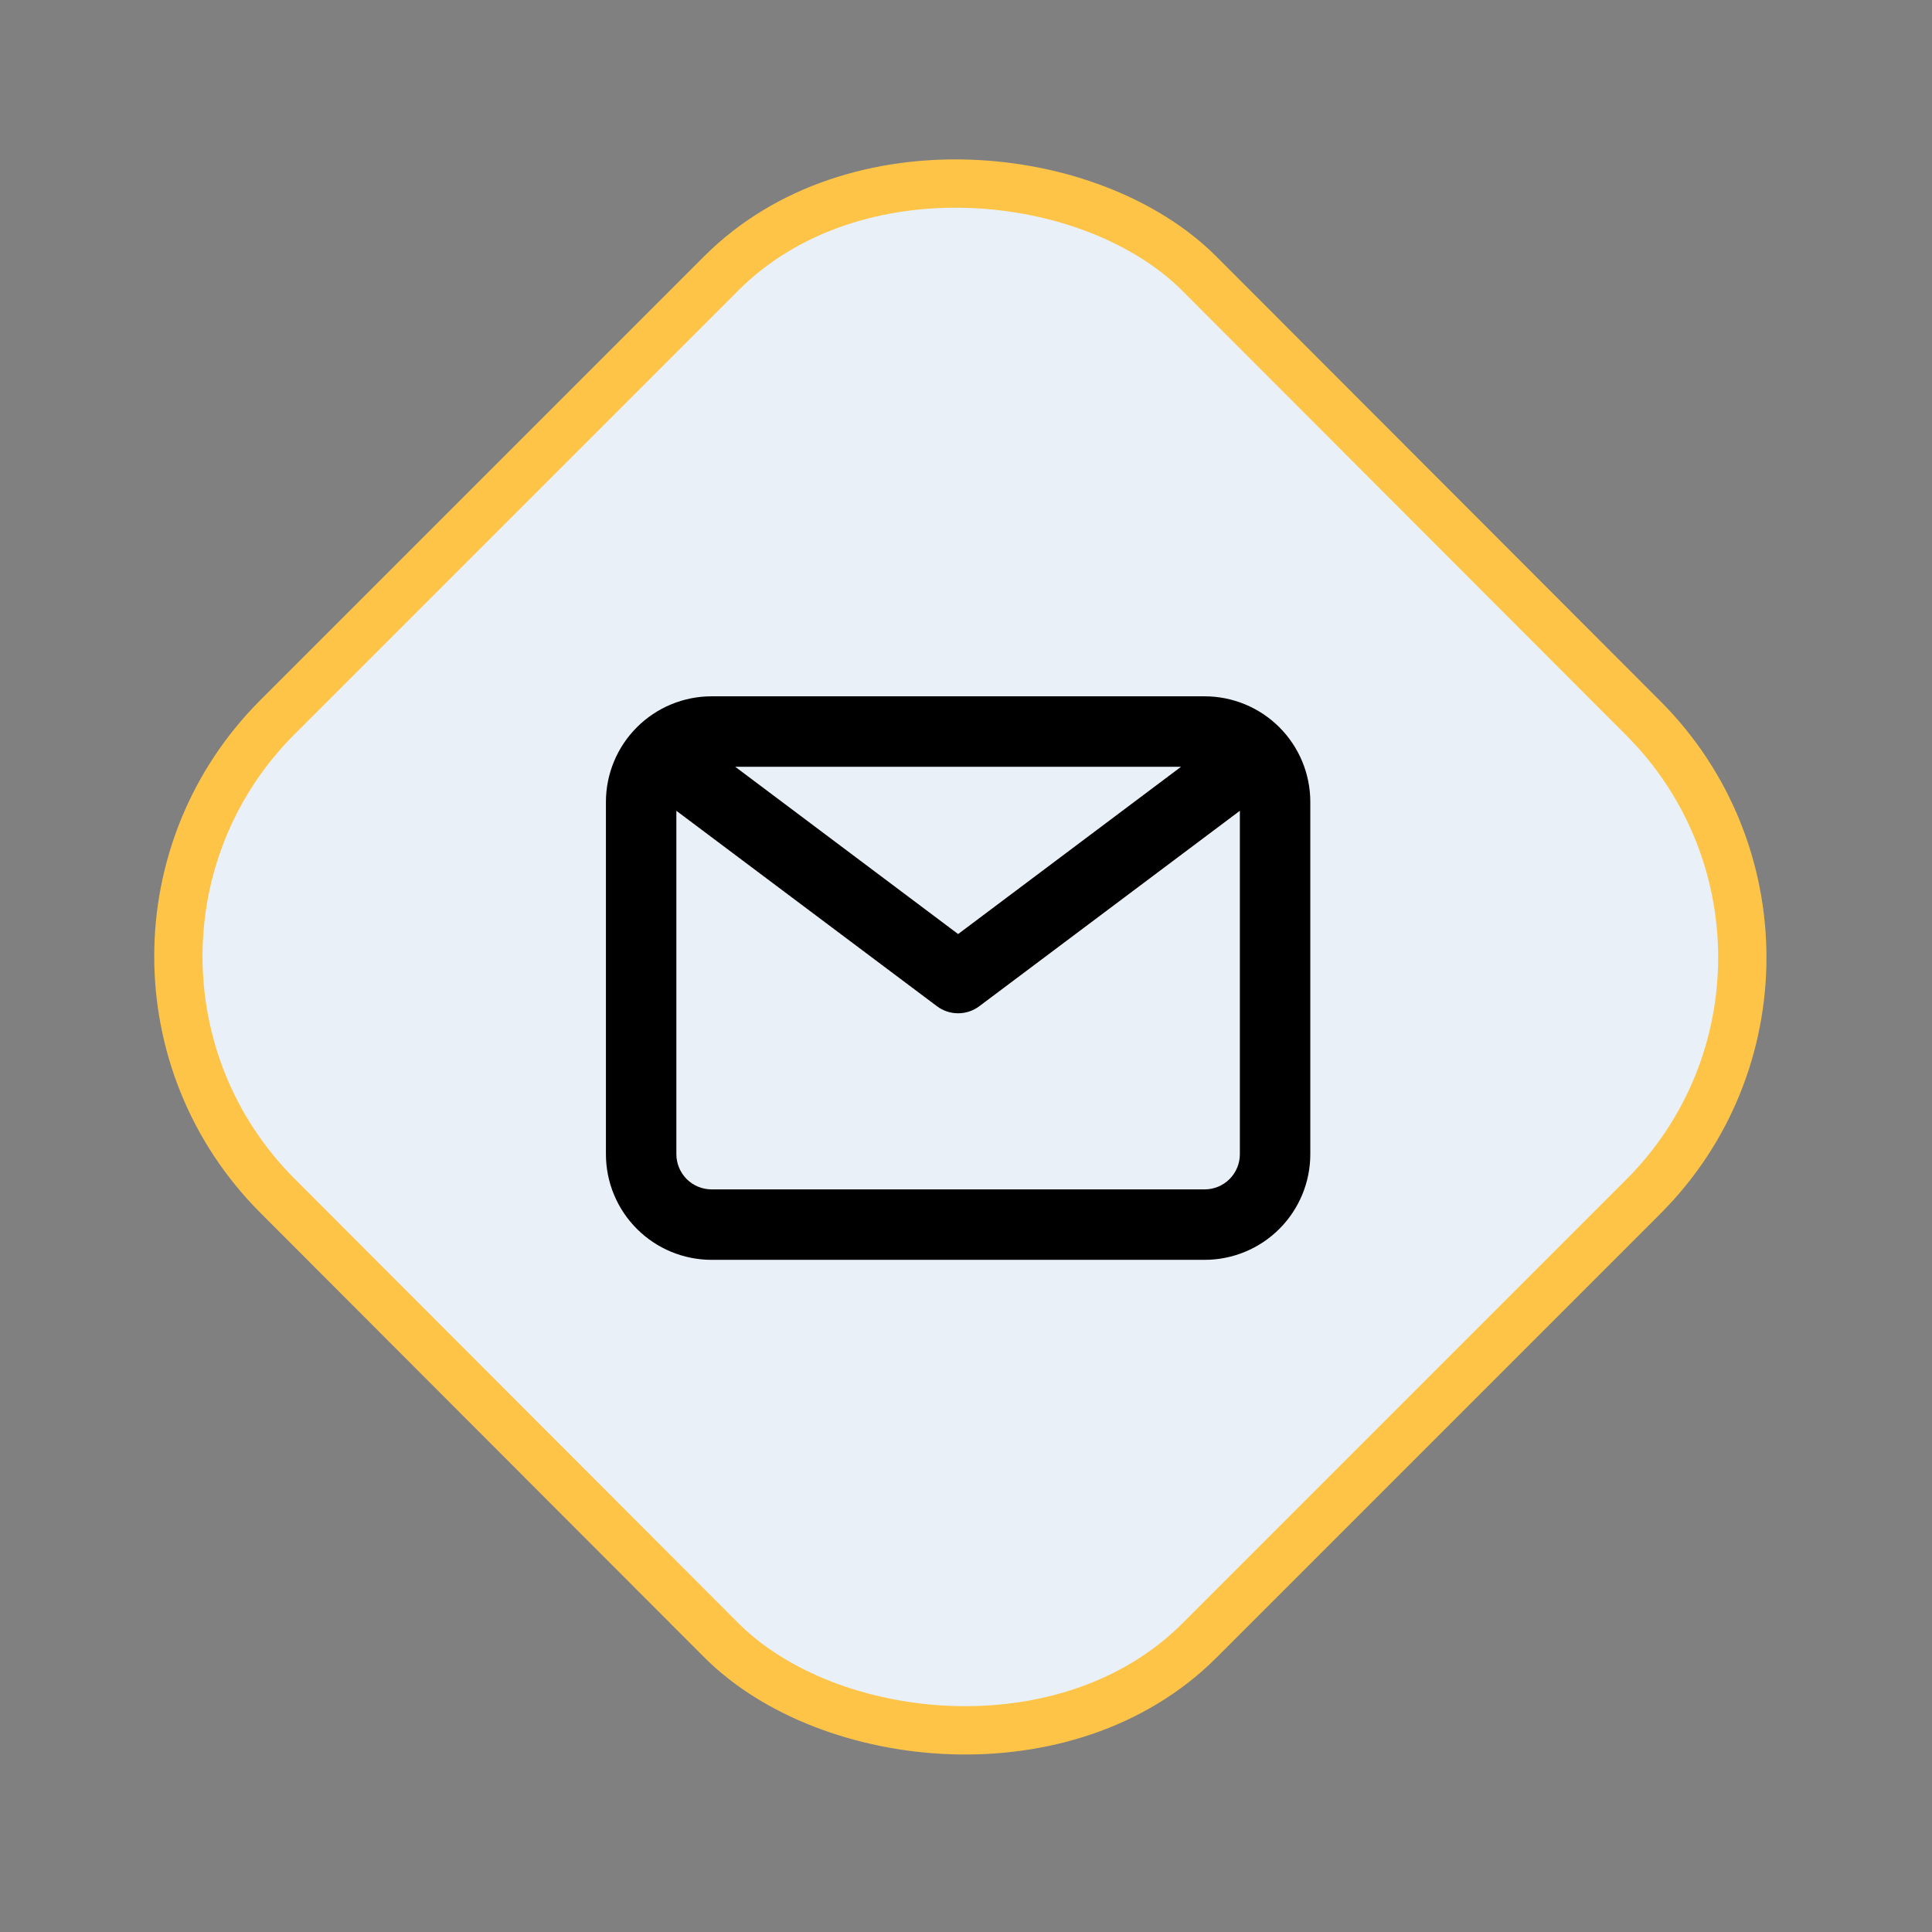
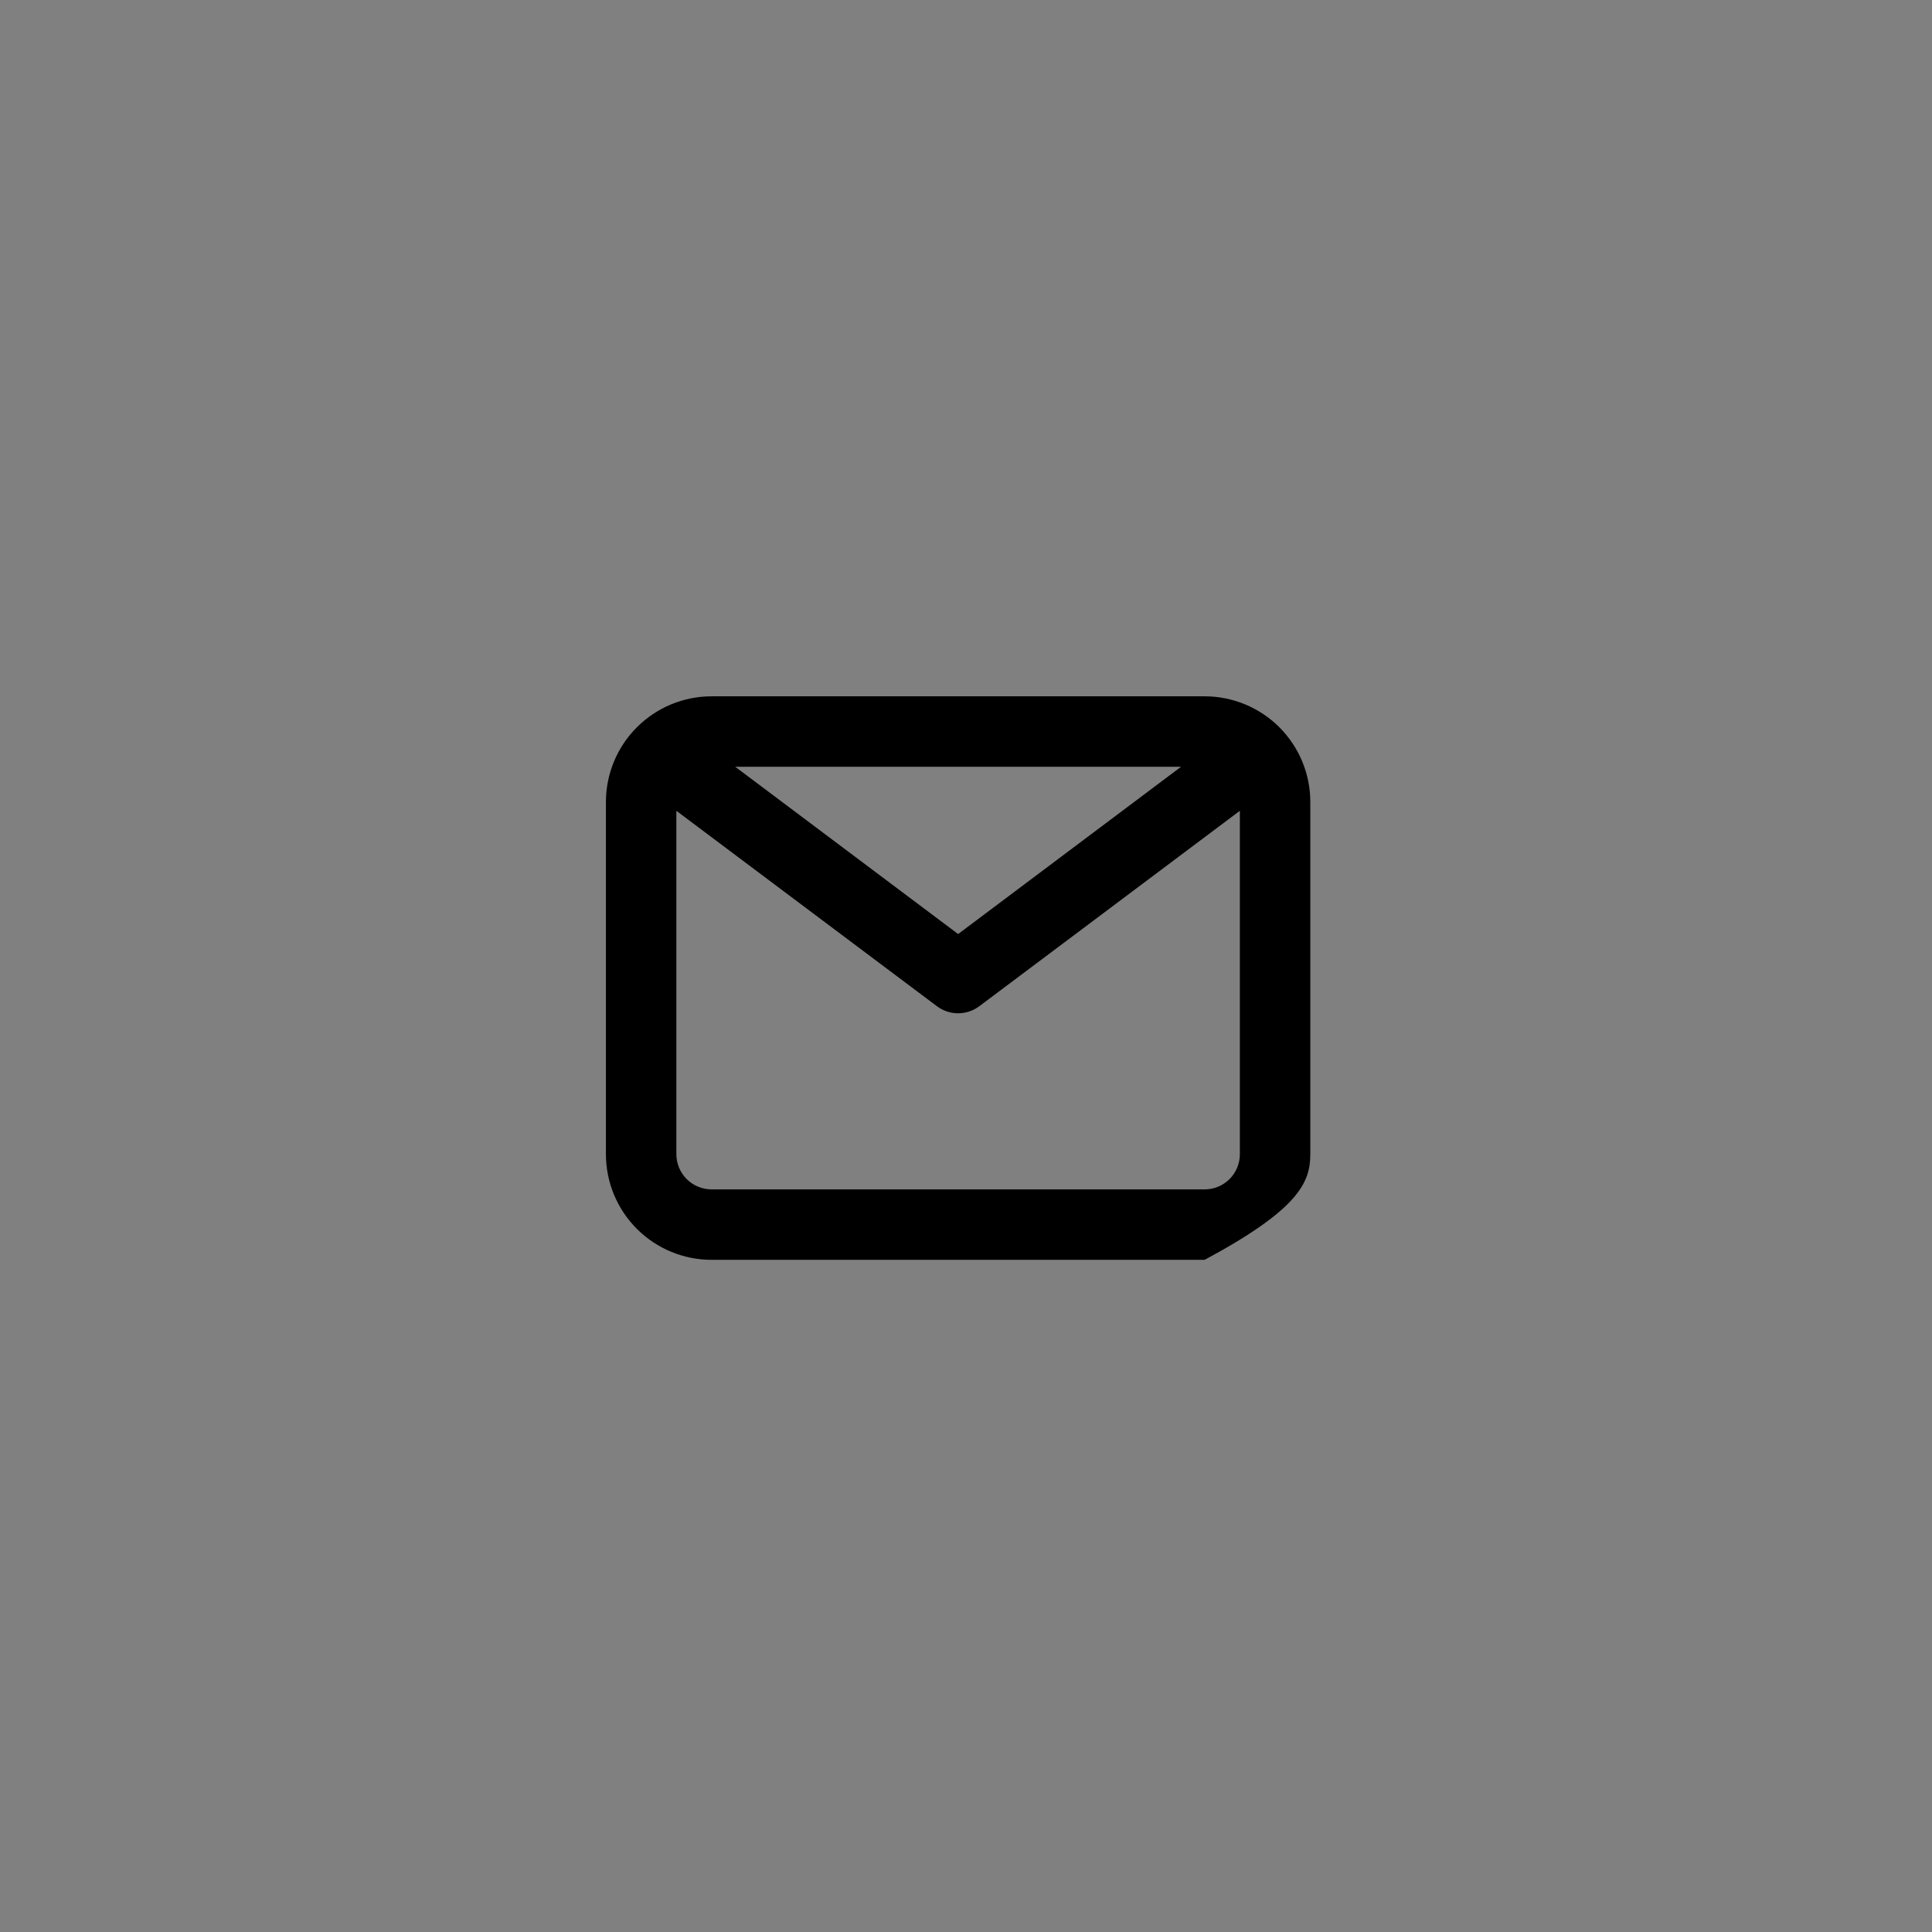
<svg xmlns="http://www.w3.org/2000/svg" width="80" height="80" viewBox="0 0 80 80" fill="none">
  <rect x="0" y="0" width="80" height="80" fill="#808080" stroke="none" />
-   <rect x="1.414" y="0" width="54" height="54" rx="14" transform="matrix(0.707 -0.707 0.707 0.708 0.588 40.598)" fill="#E9F0F8" stroke="#FEC447" stroke-width="2" />
-   <path d="M49.882 28.833H29.465C28.305 28.833 27.192 29.294 26.372 30.115C25.551 30.935 25.09 32.048 25.09 33.208V47.792C25.09 48.952 25.551 50.065 26.372 50.885C27.192 51.706 28.305 52.167 29.465 52.167H49.882C51.042 52.167 52.155 51.706 52.976 50.885C53.796 50.065 54.257 48.952 54.257 47.792V33.208C54.257 32.048 53.796 30.935 52.976 30.115C52.155 29.294 51.042 28.833 49.882 28.833ZM48.905 31.75L39.674 38.677L30.443 31.75H48.905ZM49.882 49.25H29.465C29.079 49.25 28.708 49.096 28.434 48.823C28.161 48.549 28.007 48.178 28.007 47.792V33.573L38.799 41.667C39.051 41.856 39.358 41.958 39.674 41.958C39.989 41.958 40.296 41.856 40.549 41.667L51.34 33.573V47.792C51.34 48.178 51.187 48.549 50.913 48.823C50.64 49.096 50.269 49.25 49.882 49.25Z" fill="black" />
+   <path d="M49.882 28.833H29.465C28.305 28.833 27.192 29.294 26.372 30.115C25.551 30.935 25.09 32.048 25.09 33.208V47.792C25.09 48.952 25.551 50.065 26.372 50.885C27.192 51.706 28.305 52.167 29.465 52.167H49.882C53.796 50.065 54.257 48.952 54.257 47.792V33.208C54.257 32.048 53.796 30.935 52.976 30.115C52.155 29.294 51.042 28.833 49.882 28.833ZM48.905 31.75L39.674 38.677L30.443 31.75H48.905ZM49.882 49.25H29.465C29.079 49.25 28.708 49.096 28.434 48.823C28.161 48.549 28.007 48.178 28.007 47.792V33.573L38.799 41.667C39.051 41.856 39.358 41.958 39.674 41.958C39.989 41.958 40.296 41.856 40.549 41.667L51.34 33.573V47.792C51.34 48.178 51.187 48.549 50.913 48.823C50.64 49.096 50.269 49.25 49.882 49.25Z" fill="black" />
</svg>